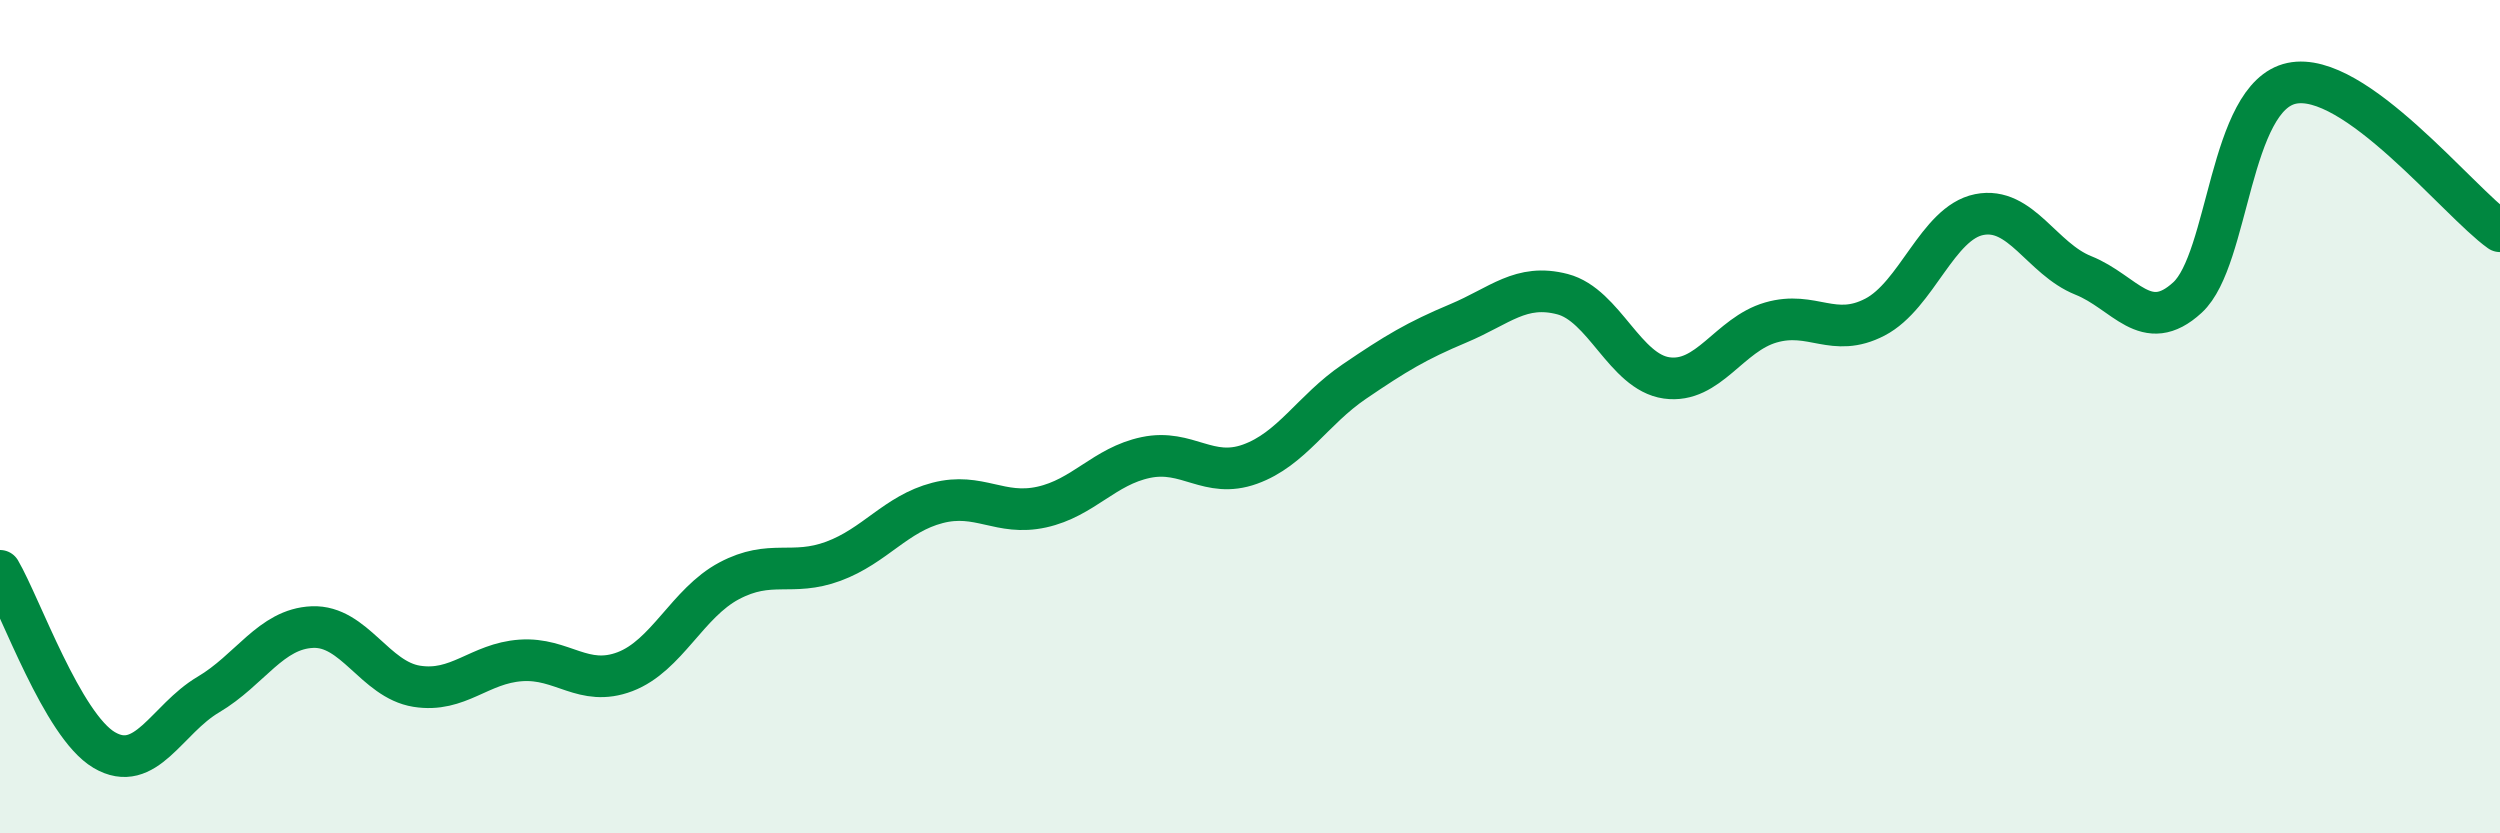
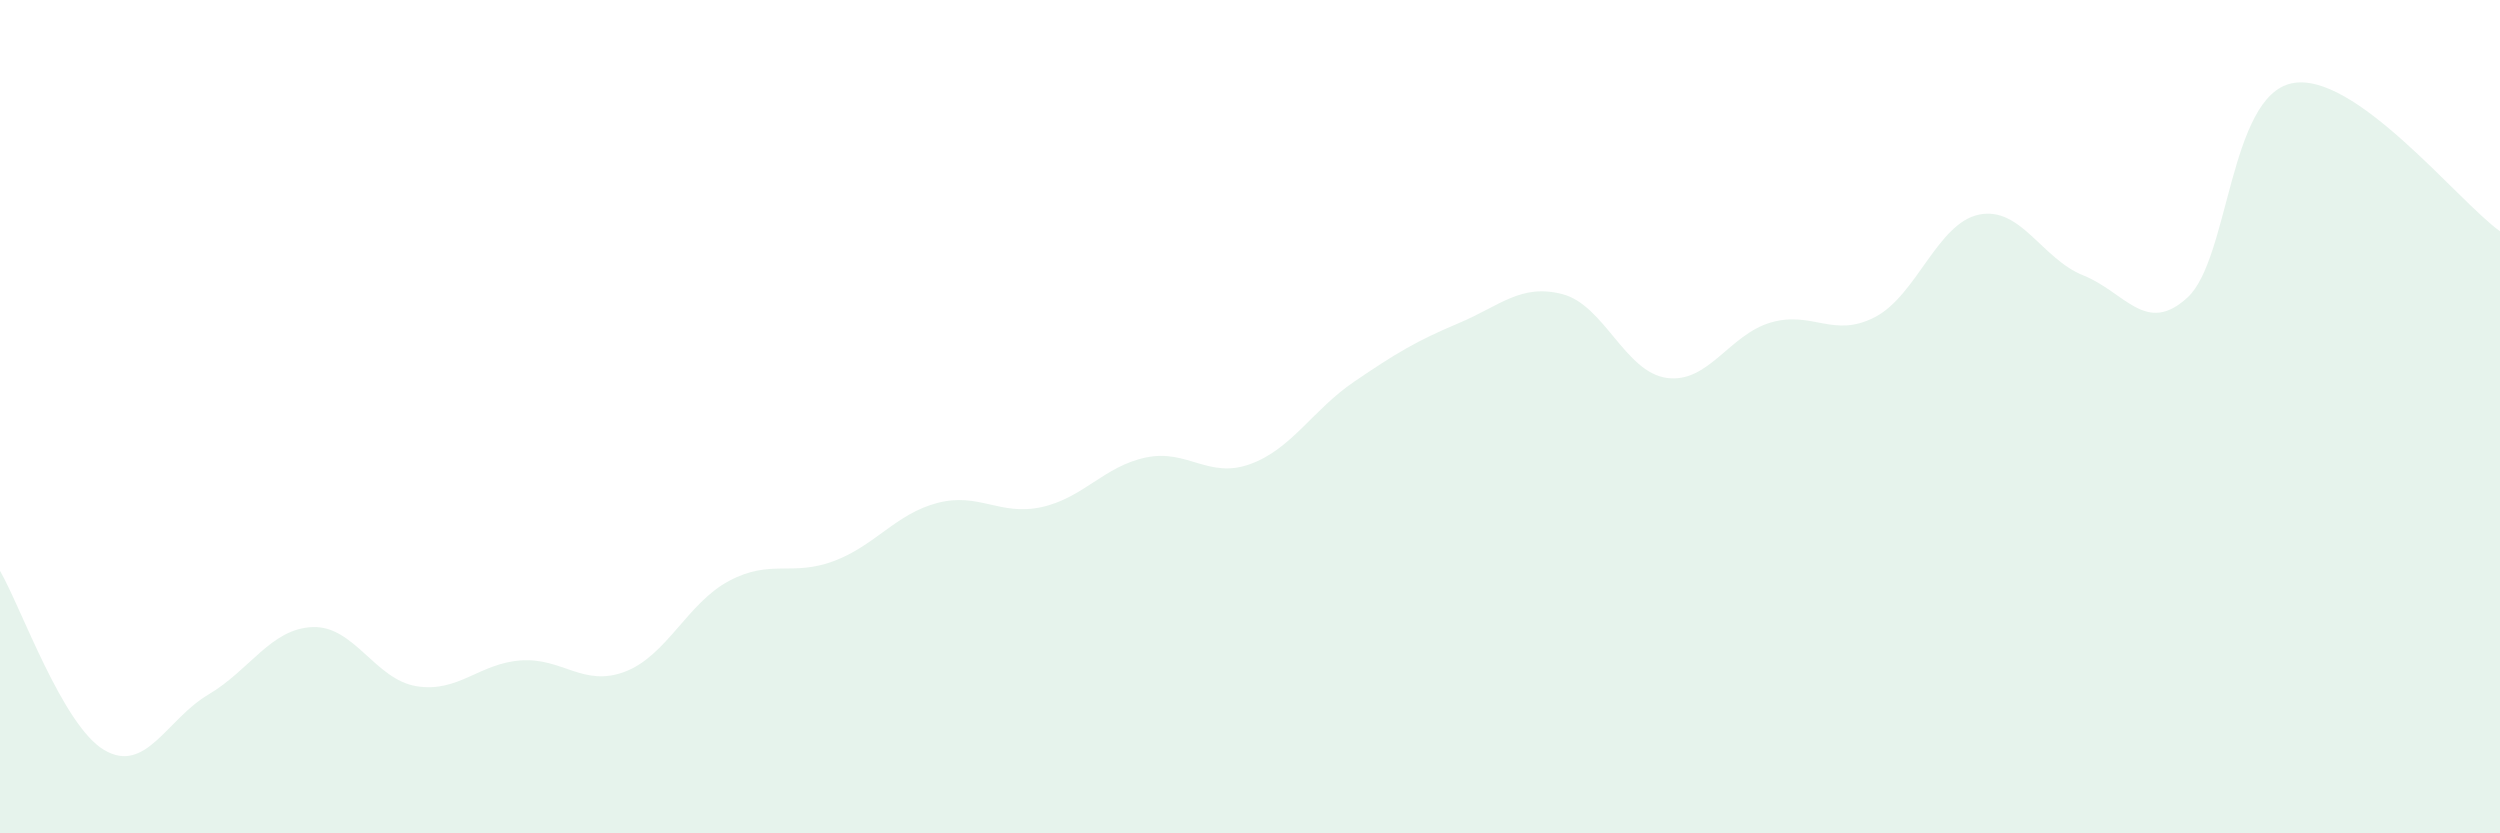
<svg xmlns="http://www.w3.org/2000/svg" width="60" height="20" viewBox="0 0 60 20">
  <path d="M 0,13.7 C 0.5,14.56 1.5,17.41 2.5,18 C 3.5,18.59 4,17.26 5,16.67 C 6,16.08 6.5,15.09 7.5,15.05 C 8.5,15.01 9,16.31 10,16.47 C 11,16.63 11.5,15.92 12.5,15.85 C 13.5,15.78 14,16.5 15,16.12 C 16,15.74 16.5,14.47 17.5,13.94 C 18.5,13.41 19,13.84 20,13.47 C 21,13.1 21.5,12.33 22.5,12.07 C 23.5,11.81 24,12.39 25,12.17 C 26,11.95 26.5,11.19 27.5,10.98 C 28.5,10.77 29,11.5 30,11.14 C 31,10.78 31.5,9.84 32.5,9.16 C 33.5,8.48 34,8.18 35,7.76 C 36,7.34 36.5,6.8 37.5,7.06 C 38.5,7.32 39,8.93 40,9.07 C 41,9.21 41.5,8.03 42.5,7.74 C 43.5,7.45 44,8.13 45,7.61 C 46,7.09 46.5,5.35 47.5,5.15 C 48.5,4.95 49,6.21 50,6.61 C 51,7.01 51.5,8.06 52.5,7.14 C 53.5,6.22 53.5,2.32 55,2 C 56.5,1.68 59,4.84 60,5.55L60 20L0 20Z" fill="#008740" opacity="0.1" stroke-linecap="round" stroke-linejoin="round" />
-   <path d="M 0,13.7 C 0.5,14.56 1.5,17.41 2.5,18 C 3.5,18.59 4,17.26 5,16.67 C 6,16.08 6.5,15.09 7.5,15.05 C 8.5,15.01 9,16.31 10,16.47 C 11,16.63 11.5,15.92 12.5,15.85 C 13.5,15.78 14,16.5 15,16.12 C 16,15.74 16.5,14.47 17.5,13.94 C 18.5,13.41 19,13.84 20,13.47 C 21,13.1 21.5,12.33 22.5,12.07 C 23.5,11.81 24,12.39 25,12.17 C 26,11.95 26.5,11.19 27.5,10.98 C 28.5,10.77 29,11.5 30,11.14 C 31,10.78 31.5,9.84 32.5,9.16 C 33.5,8.48 34,8.18 35,7.76 C 36,7.34 36.5,6.8 37.5,7.06 C 38.5,7.32 39,8.93 40,9.07 C 41,9.21 41.5,8.03 42.5,7.74 C 43.5,7.45 44,8.13 45,7.61 C 46,7.09 46.5,5.35 47.5,5.15 C 48.5,4.95 49,6.21 50,6.61 C 51,7.01 51.5,8.06 52.5,7.14 C 53.5,6.22 53.5,2.32 55,2 C 56.5,1.68 59,4.84 60,5.55" stroke="#008740" stroke-width="1" fill="none" stroke-linecap="round" stroke-linejoin="round" />
</svg>